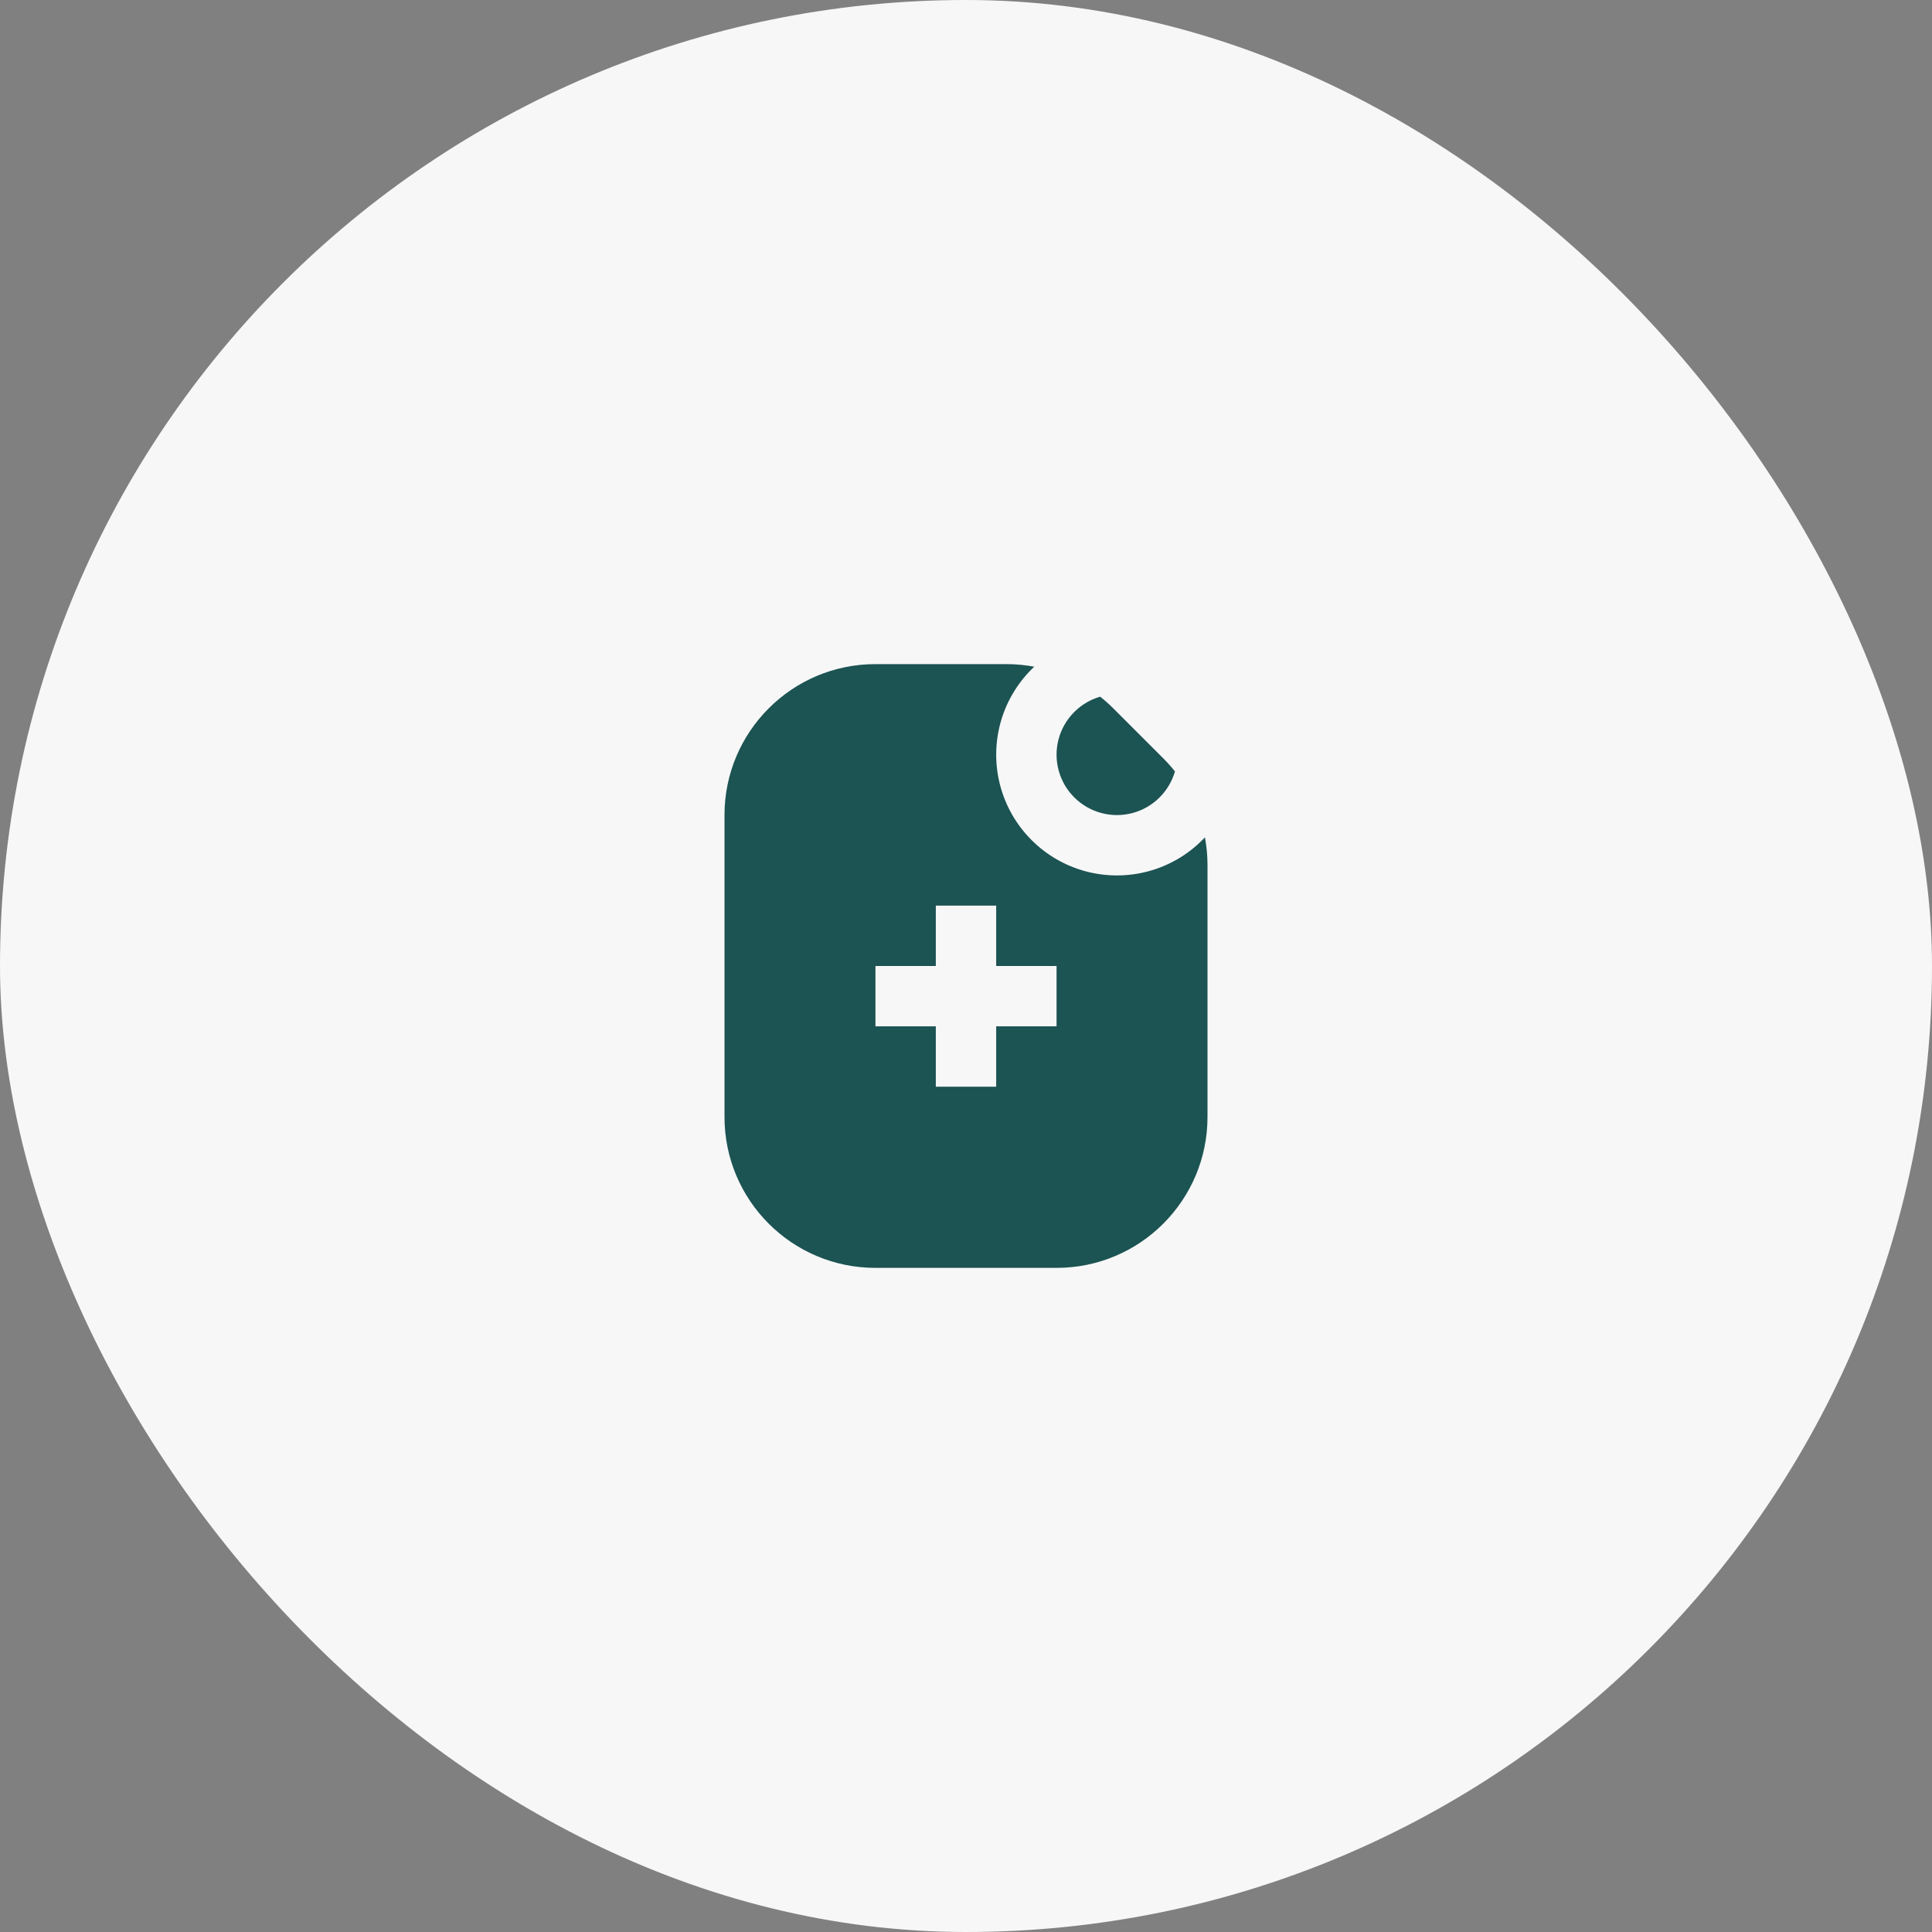
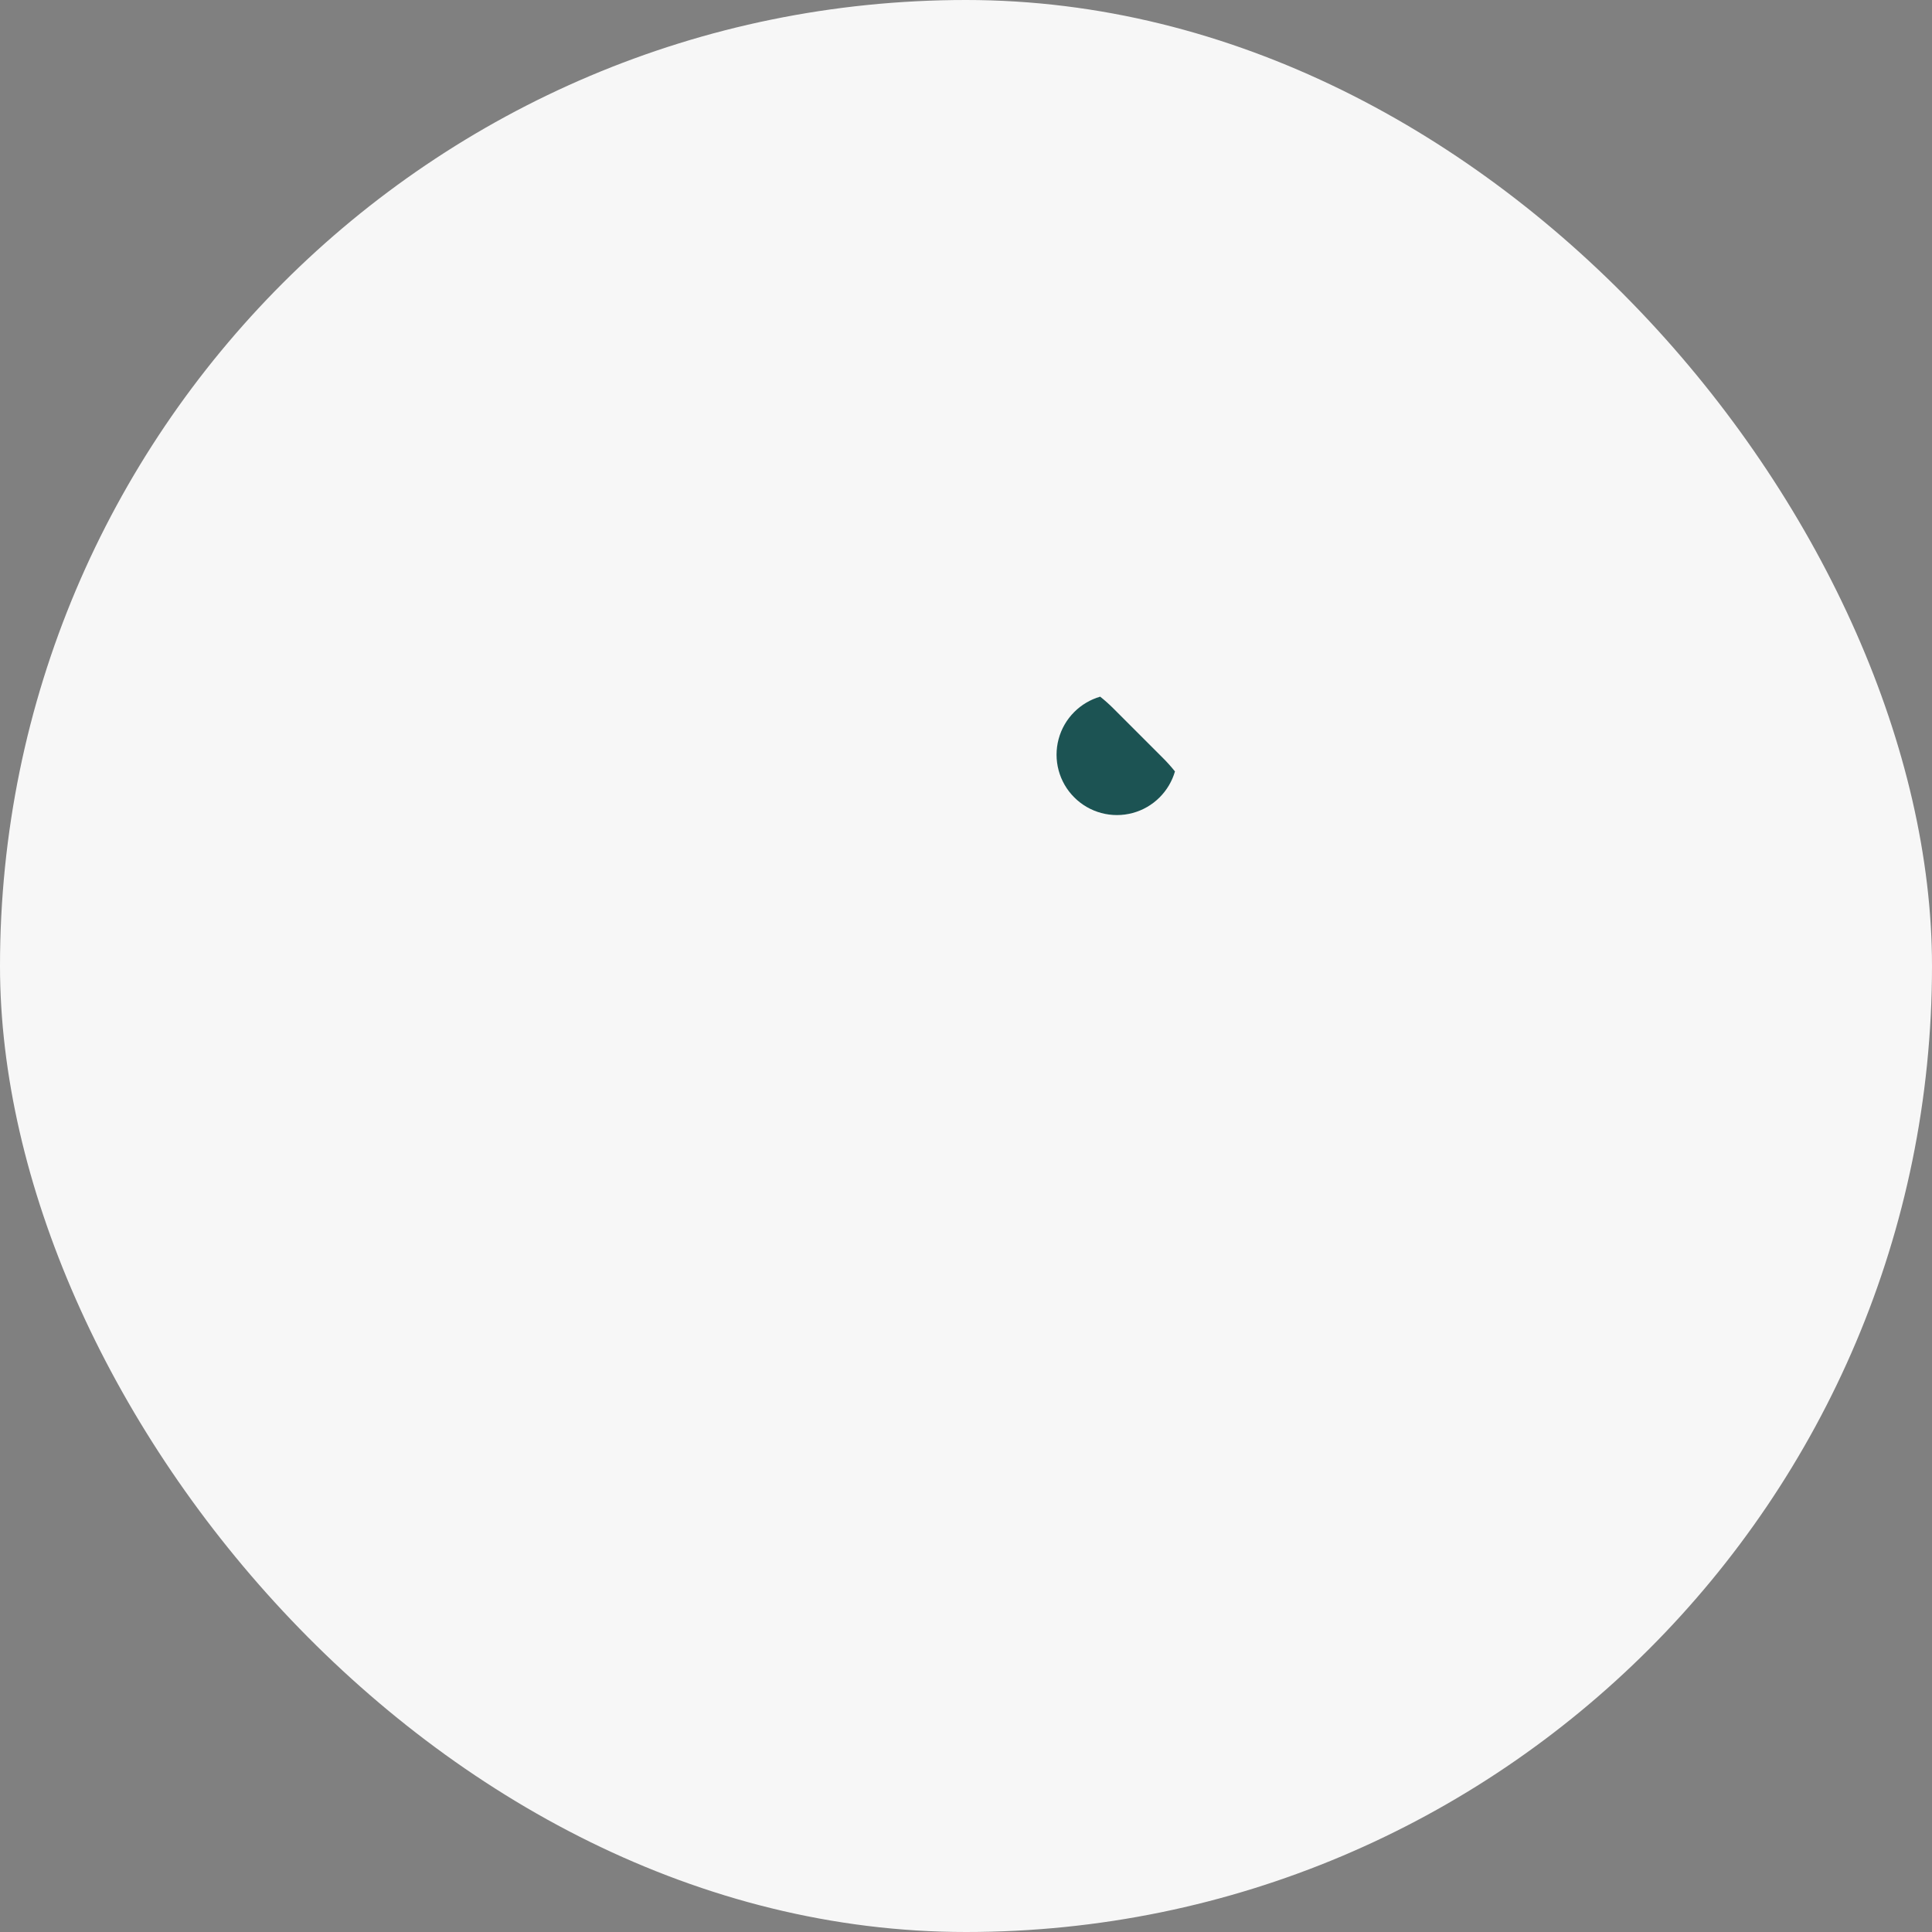
<svg xmlns="http://www.w3.org/2000/svg" width="64" height="64" viewBox="0 0 64 64" fill="none">
  <rect x="0" y="0" width="64" height="64" fill="#808080" stroke="none" />
  <rect width="64" height="64" rx="32" fill="#F7F7F7" />
-   <path fill-rule="evenodd" clip-rule="evenodd" d="M34.261 22.085C33.96 22.029 33.653 22 33.343 22H29C26.239 22 24 24.239 24 27V37C24 39.761 26.239 42 29 42H35C37.761 42 40 39.761 40 37V28.657C40 28.347 39.971 28.04 39.915 27.739C39.887 27.769 39.858 27.799 39.828 27.828C39.332 28.325 38.714 28.682 38.035 28.864C37.357 29.045 36.643 29.045 35.965 28.864C35.286 28.682 34.668 28.325 34.172 27.828C33.675 27.332 33.318 26.713 33.136 26.035C32.955 25.357 32.955 24.643 33.136 23.965C33.318 23.287 33.675 22.668 34.172 22.172C34.201 22.142 34.231 22.113 34.261 22.085ZM31 33.999H29V32H31V30H33V32H35V33.999H33V35.999H31V33.999Z" fill="#1C5353" />
  <path d="M38.922 25.555C38.802 25.404 38.673 25.259 38.535 25.121L36.879 23.465C36.741 23.327 36.596 23.198 36.445 23.078C36.121 23.172 35.825 23.347 35.586 23.586C35.337 23.834 35.159 24.143 35.068 24.482C34.977 24.822 34.977 25.178 35.068 25.518C35.159 25.857 35.337 26.166 35.586 26.414C35.834 26.663 36.143 26.841 36.482 26.932C36.822 27.023 37.178 27.023 37.518 26.932C37.857 26.841 38.166 26.663 38.414 26.414C38.653 26.175 38.828 25.879 38.922 25.555Z" fill="#1C5353" />
</svg>